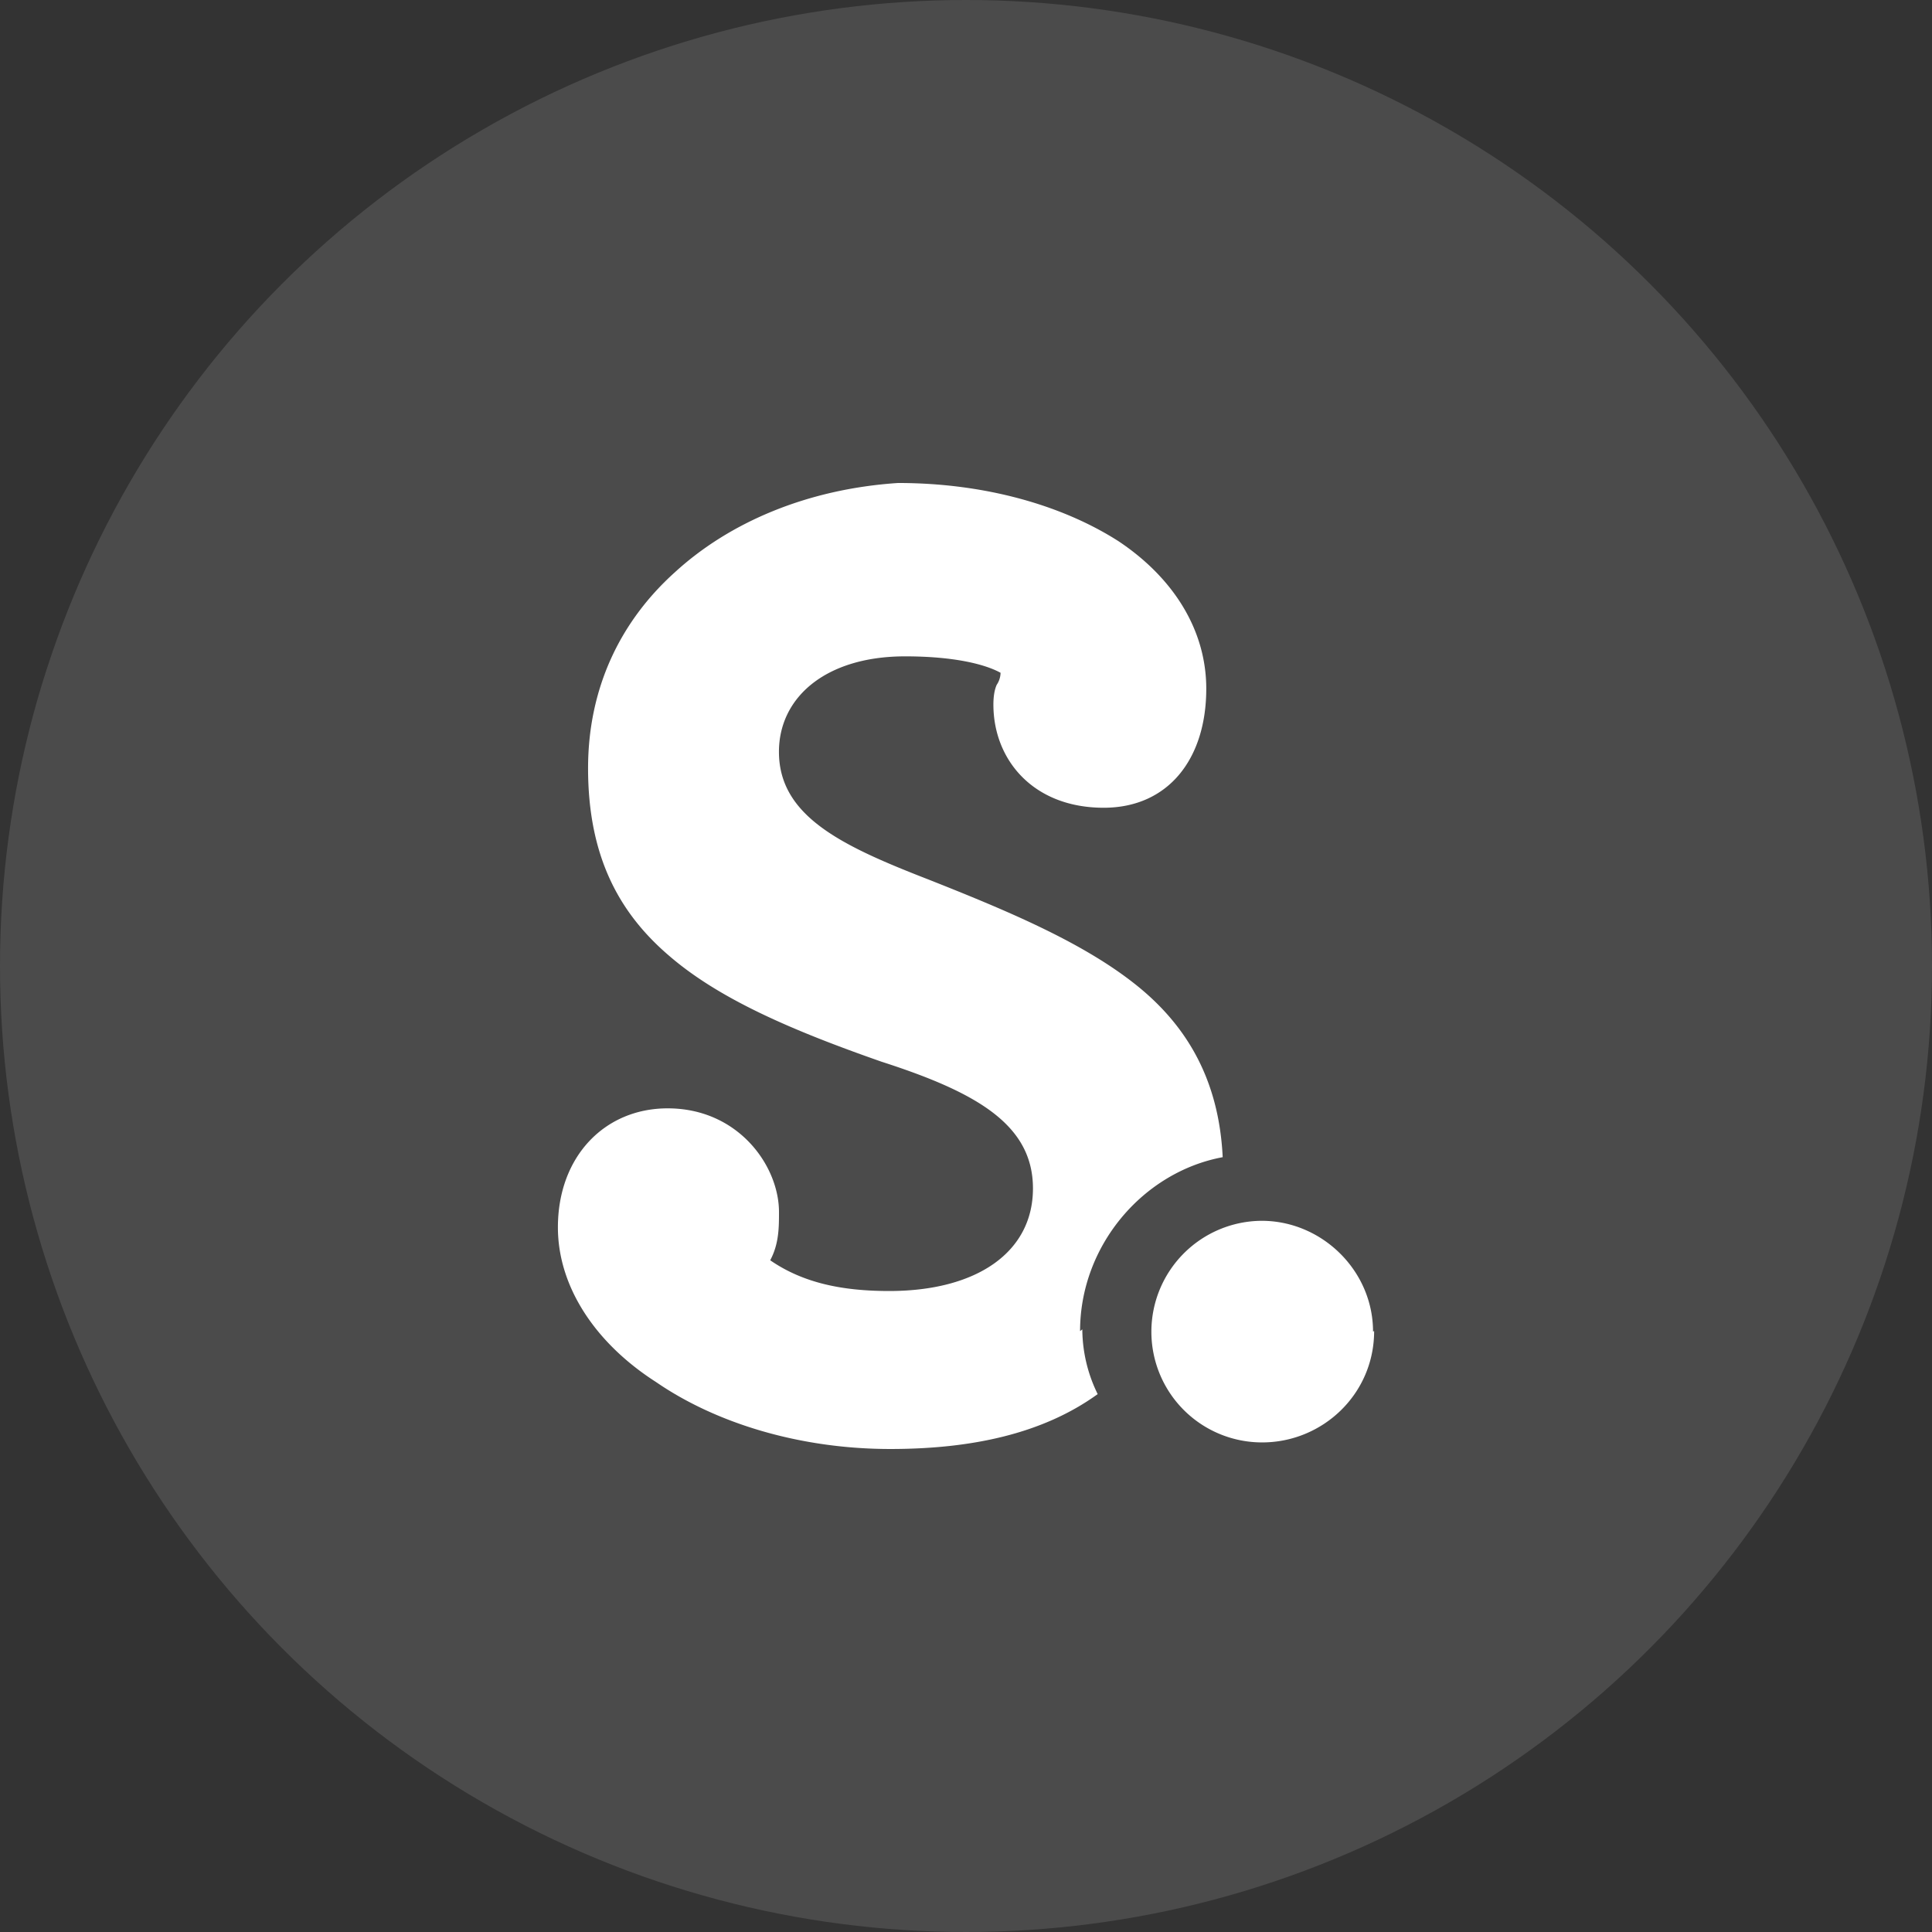
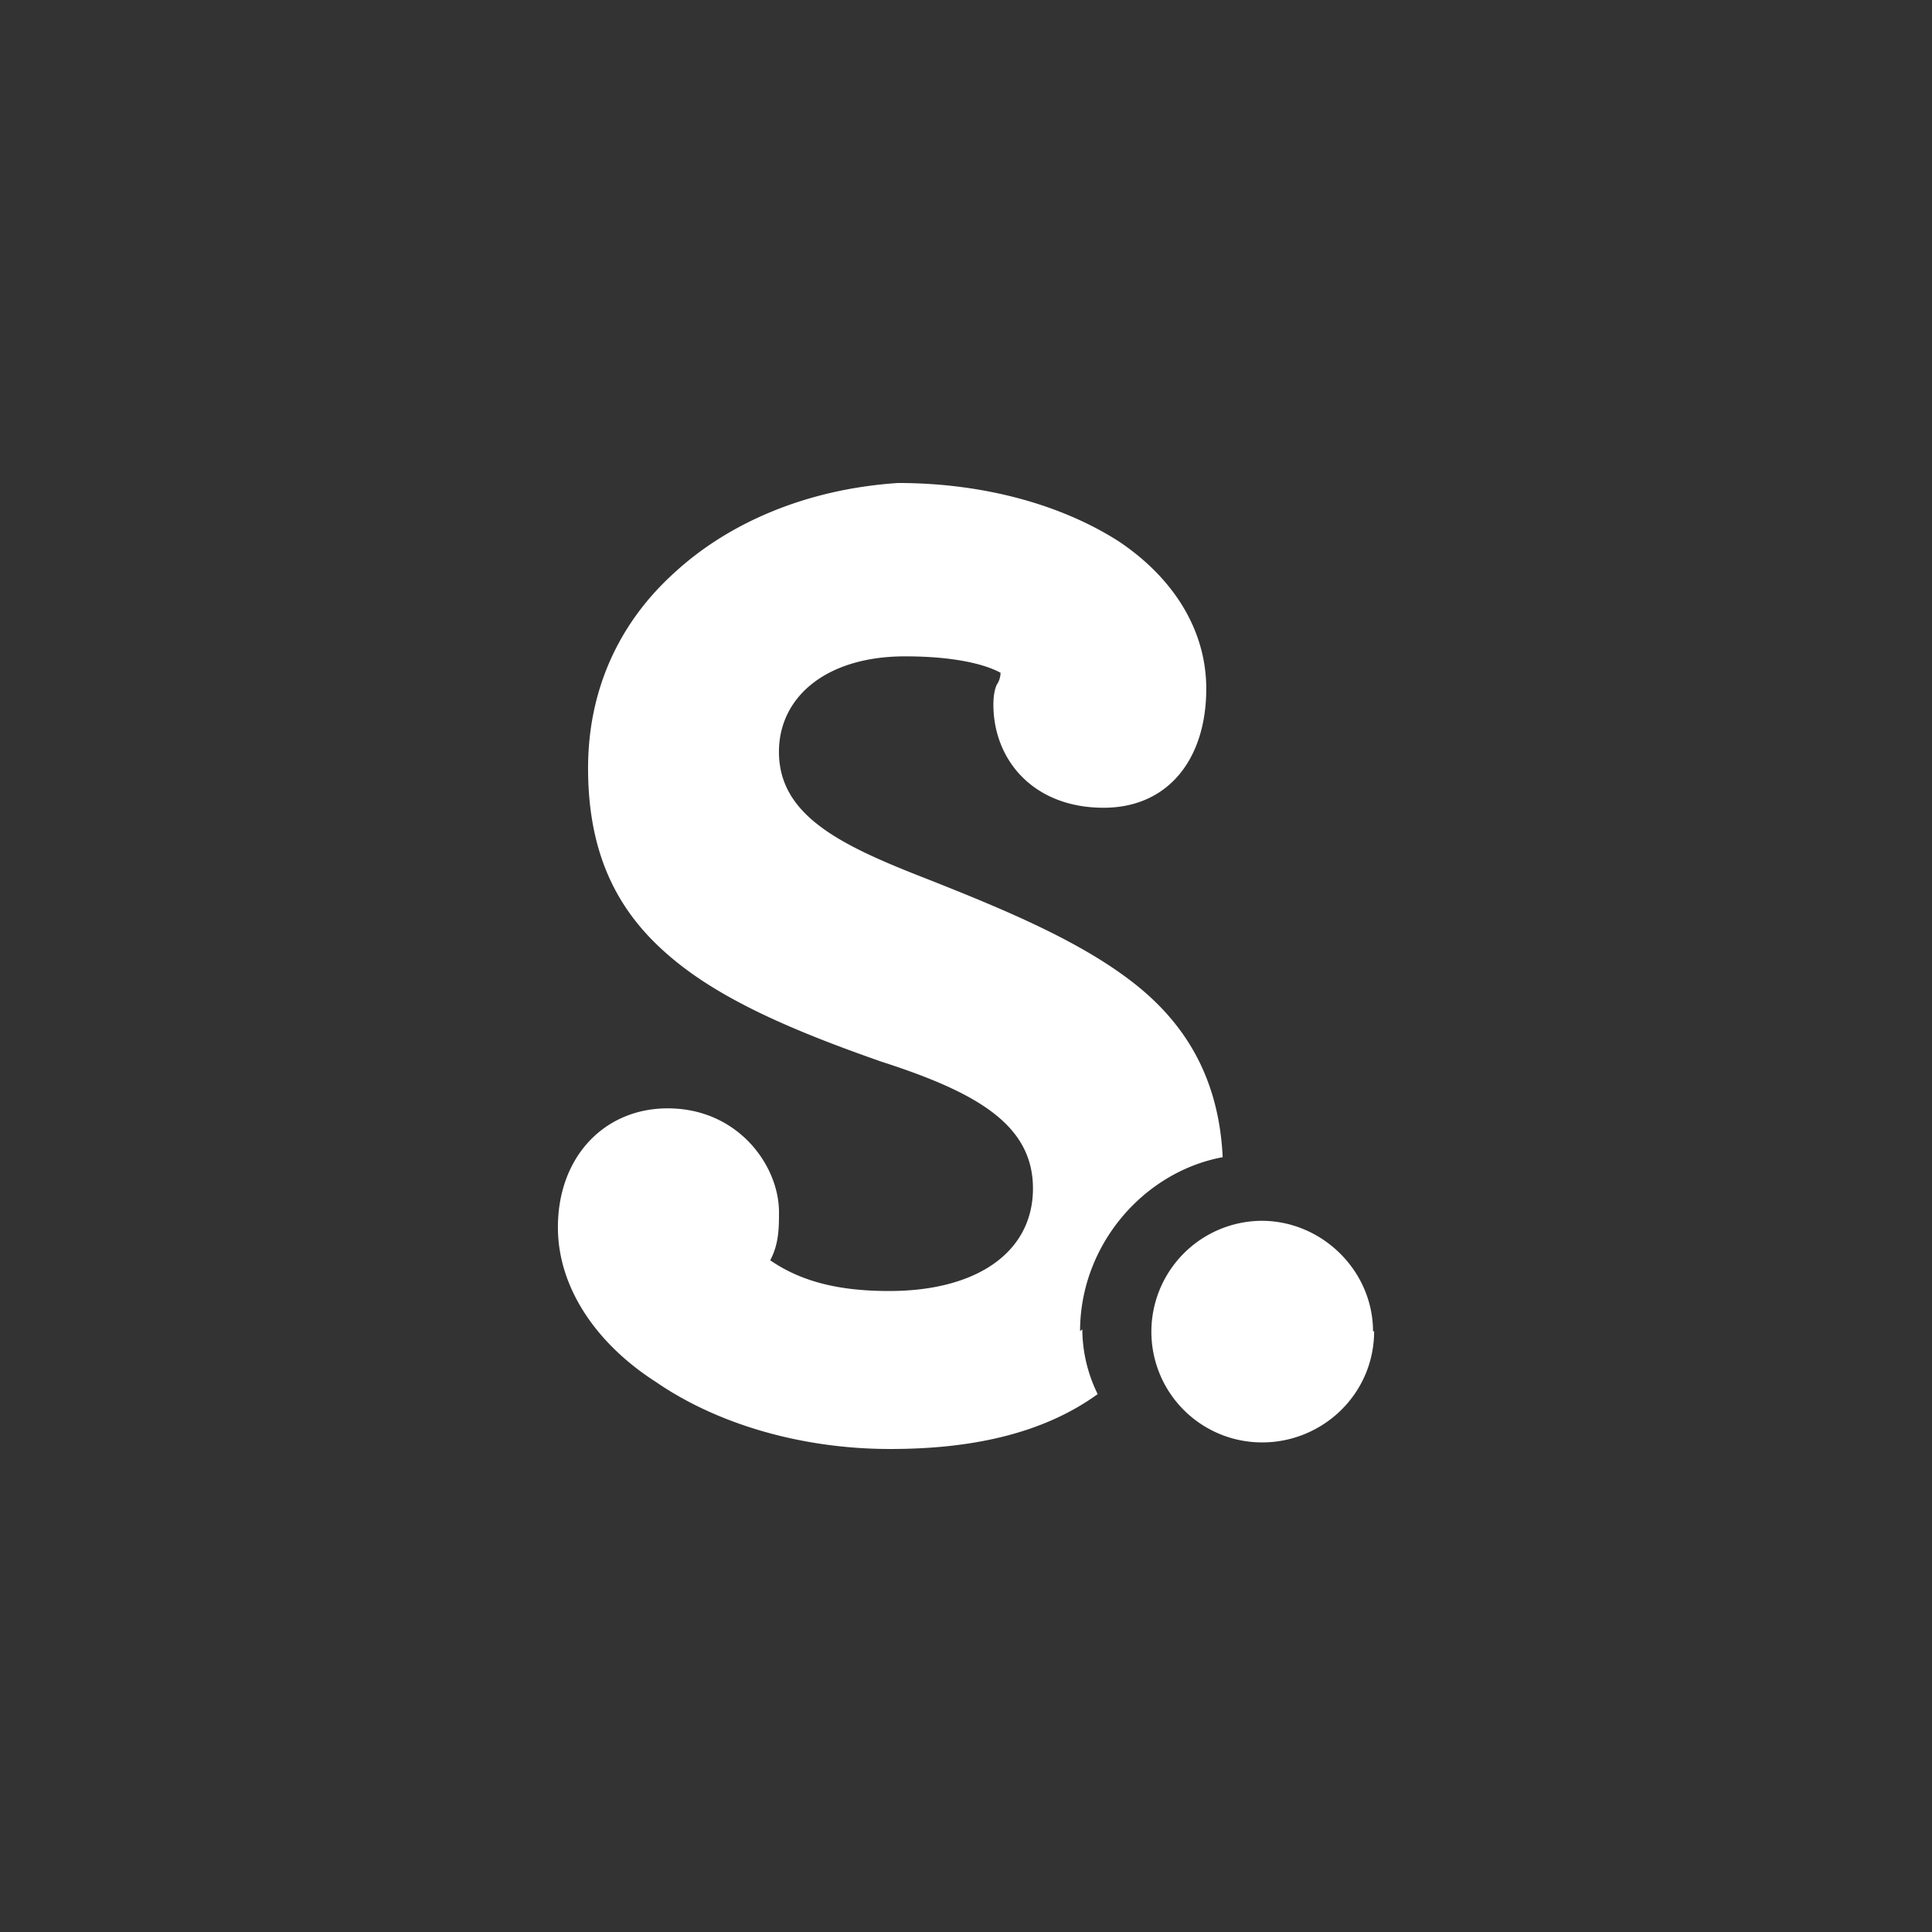
<svg xmlns="http://www.w3.org/2000/svg" width="44" height="44" fill="none">
  <rect width="100%" height="100%" fill="#333333" stroke="none" />
-   <circle cx="22" cy="22" r="22" fill="#fff" fill-opacity=".12" />
  <path fill="#fff" fill-rule="evenodd" d="M24.598 30.314c0-1.949 1.437-3.623 3.248-3.96-.087-1.8-.849-3.049-2.036-3.973-1.2-.937-2.86-1.637-4.66-2.349-1.961-.762-3.41-1.436-3.41-2.91 0-1.237 1.062-2.174 2.873-2.174 1.1 0 1.812.175 2.174.374a.505.505 0 0 1-.088.275c-.05.113-.075.263-.075.45 0 1.25.9 2.349 2.512 2.349 1.461 0 2.336-1.1 2.336-2.711 0-1.35-.762-2.536-2-3.36-1.273-.814-3.034-1.325-5.02-1.325-2.074.137-3.848.9-5.085 2.036-1.25 1.125-1.974 2.649-1.974 4.46 0 2 .7 3.298 1.862 4.285 1.149.987 2.823 1.7 4.822 2.399 2.174.7 3.448 1.437 3.448 2.886s-1.274 2.336-3.273 2.336c-1.05 0-1.95-.175-2.711-.7.2-.374.2-.75.2-1.099 0-1.05-.925-2.361-2.536-2.361-1.437 0-2.499 1.1-2.499 2.71 0 1.35.85 2.637 2.236 3.524 1.362.937 3.273 1.524 5.335 1.524 1.824 0 3.46-.337 4.722-1.25a3.374 3.374 0 0 1-.35-1.474l-.05.038zm6.697 0c0 1.437-1.175 2.536-2.549 2.536a2.52 2.52 0 0 1-2.524-2.536 2.527 2.527 0 0 1 2.511-2.511c1.375 0 2.537 1.137 2.537 2.523l.024-.012z" clip-rule="evenodd" />
</svg>